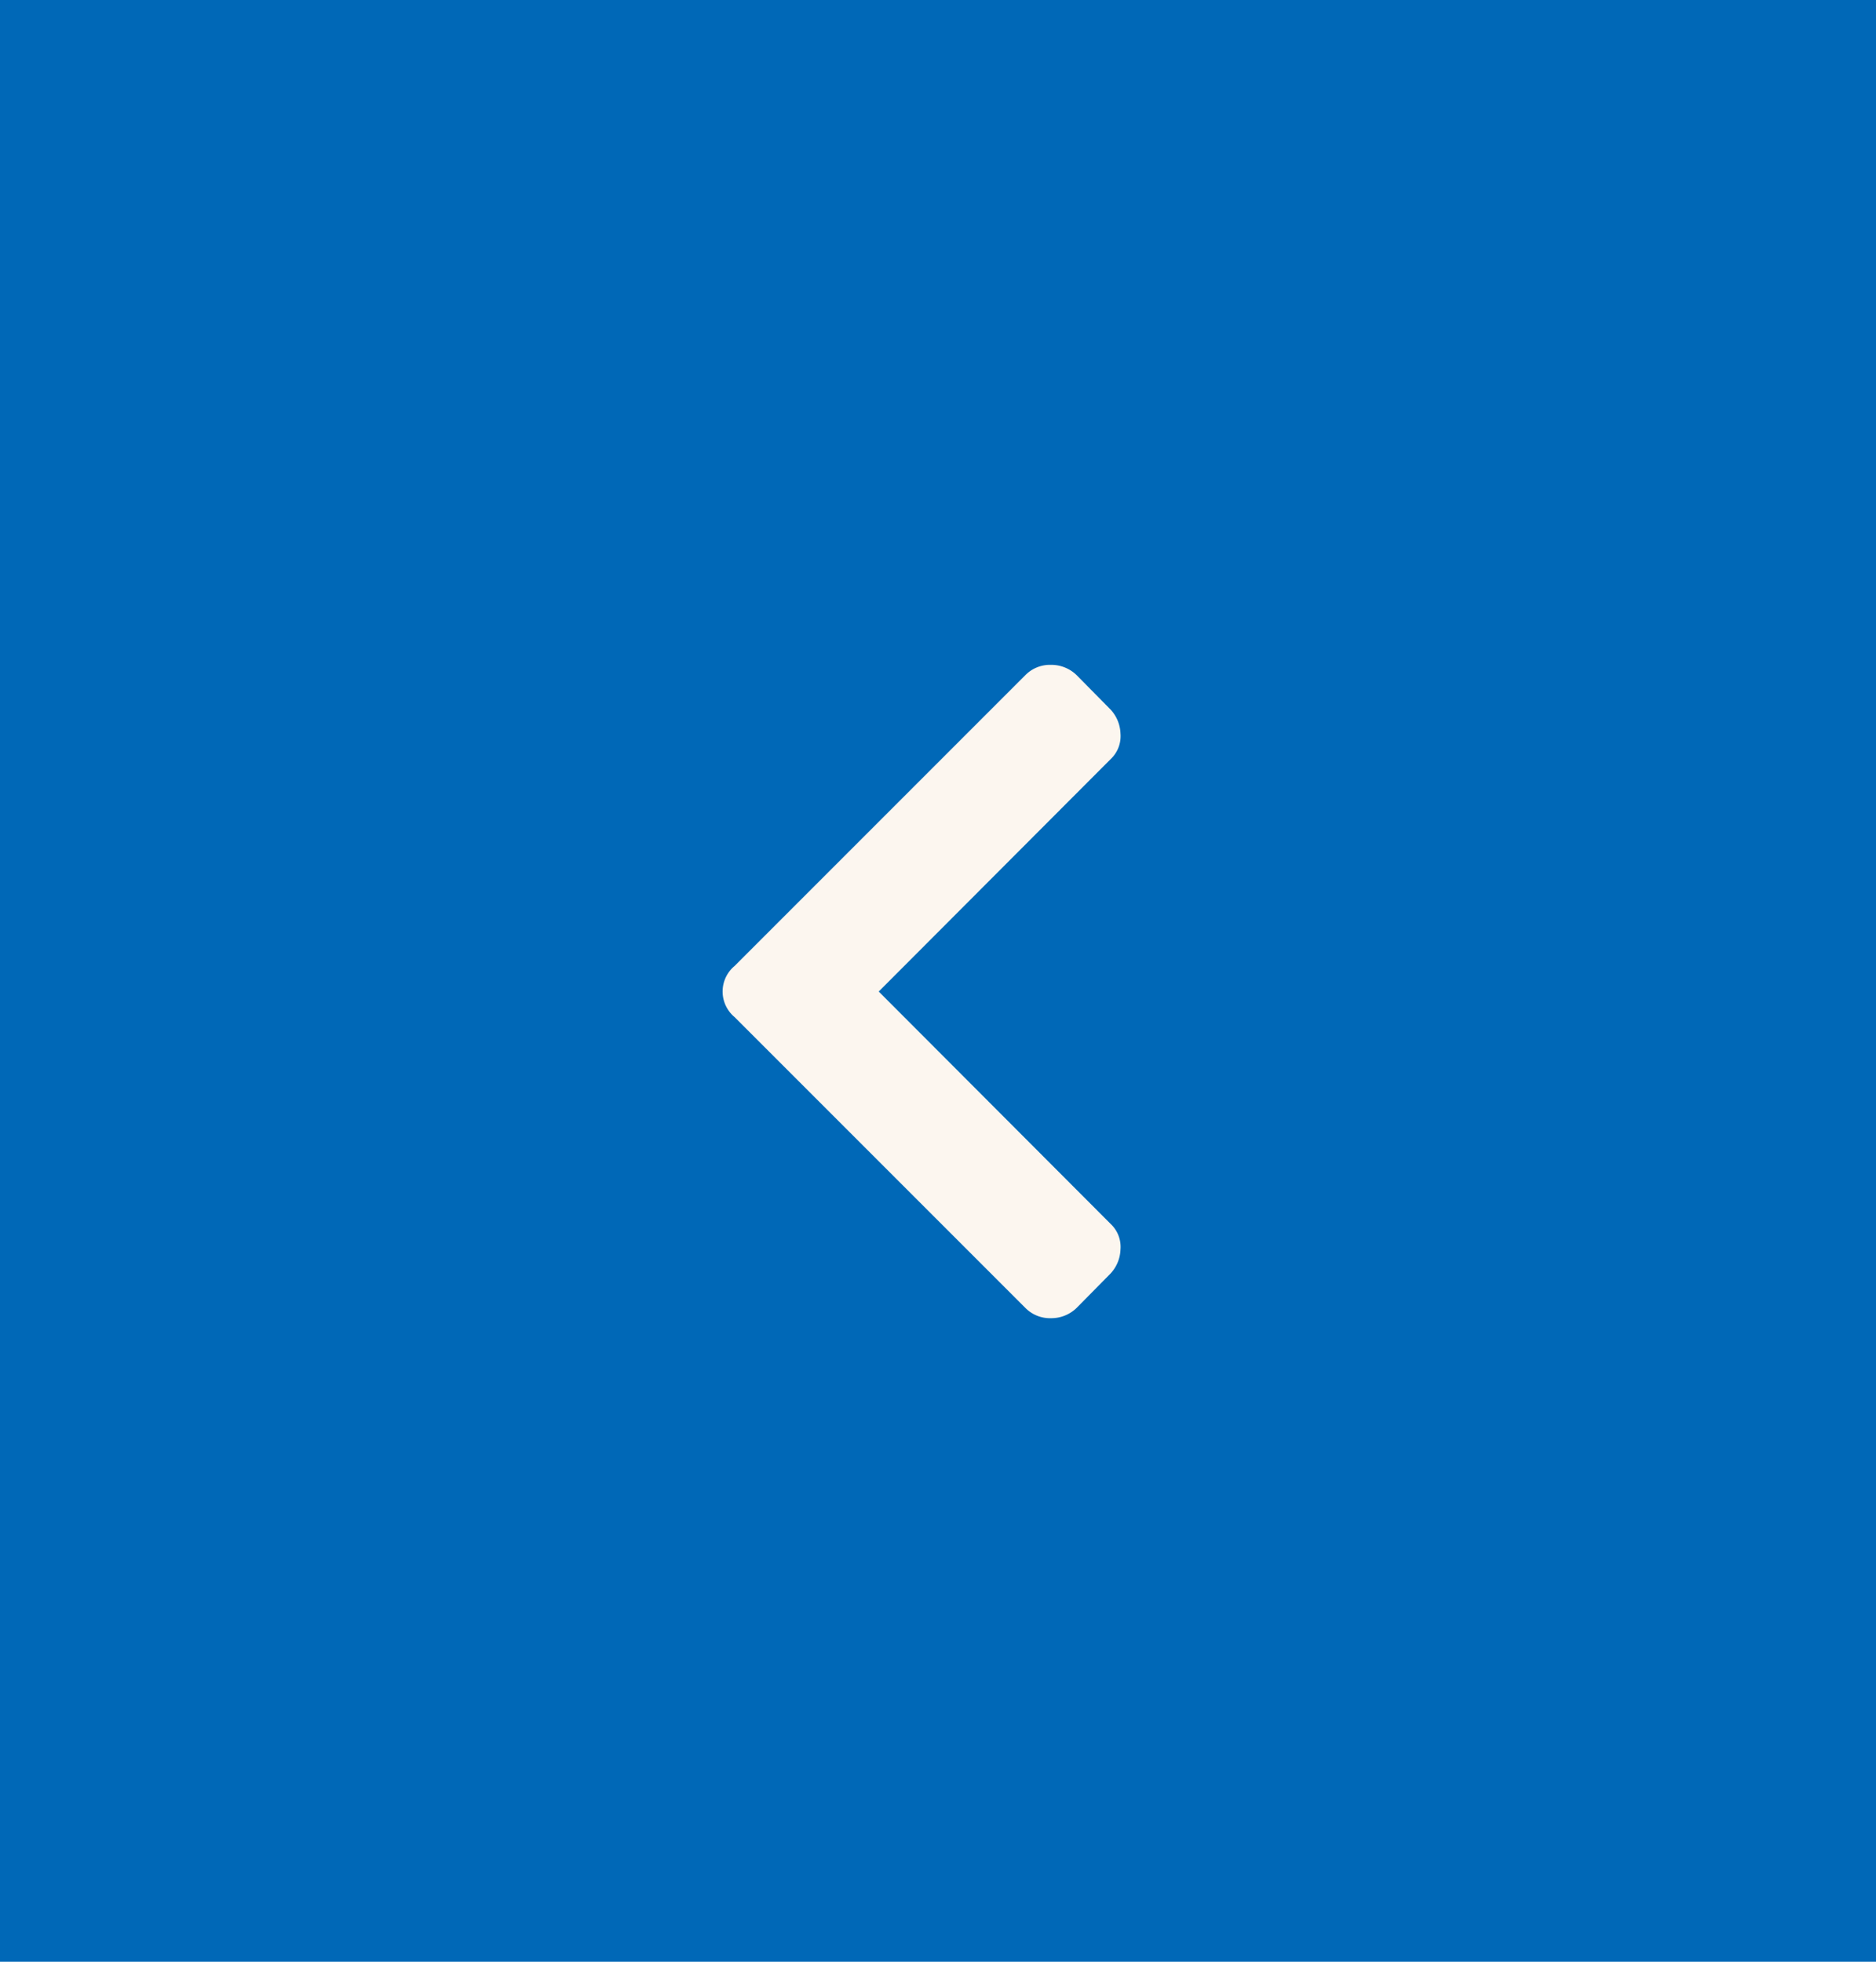
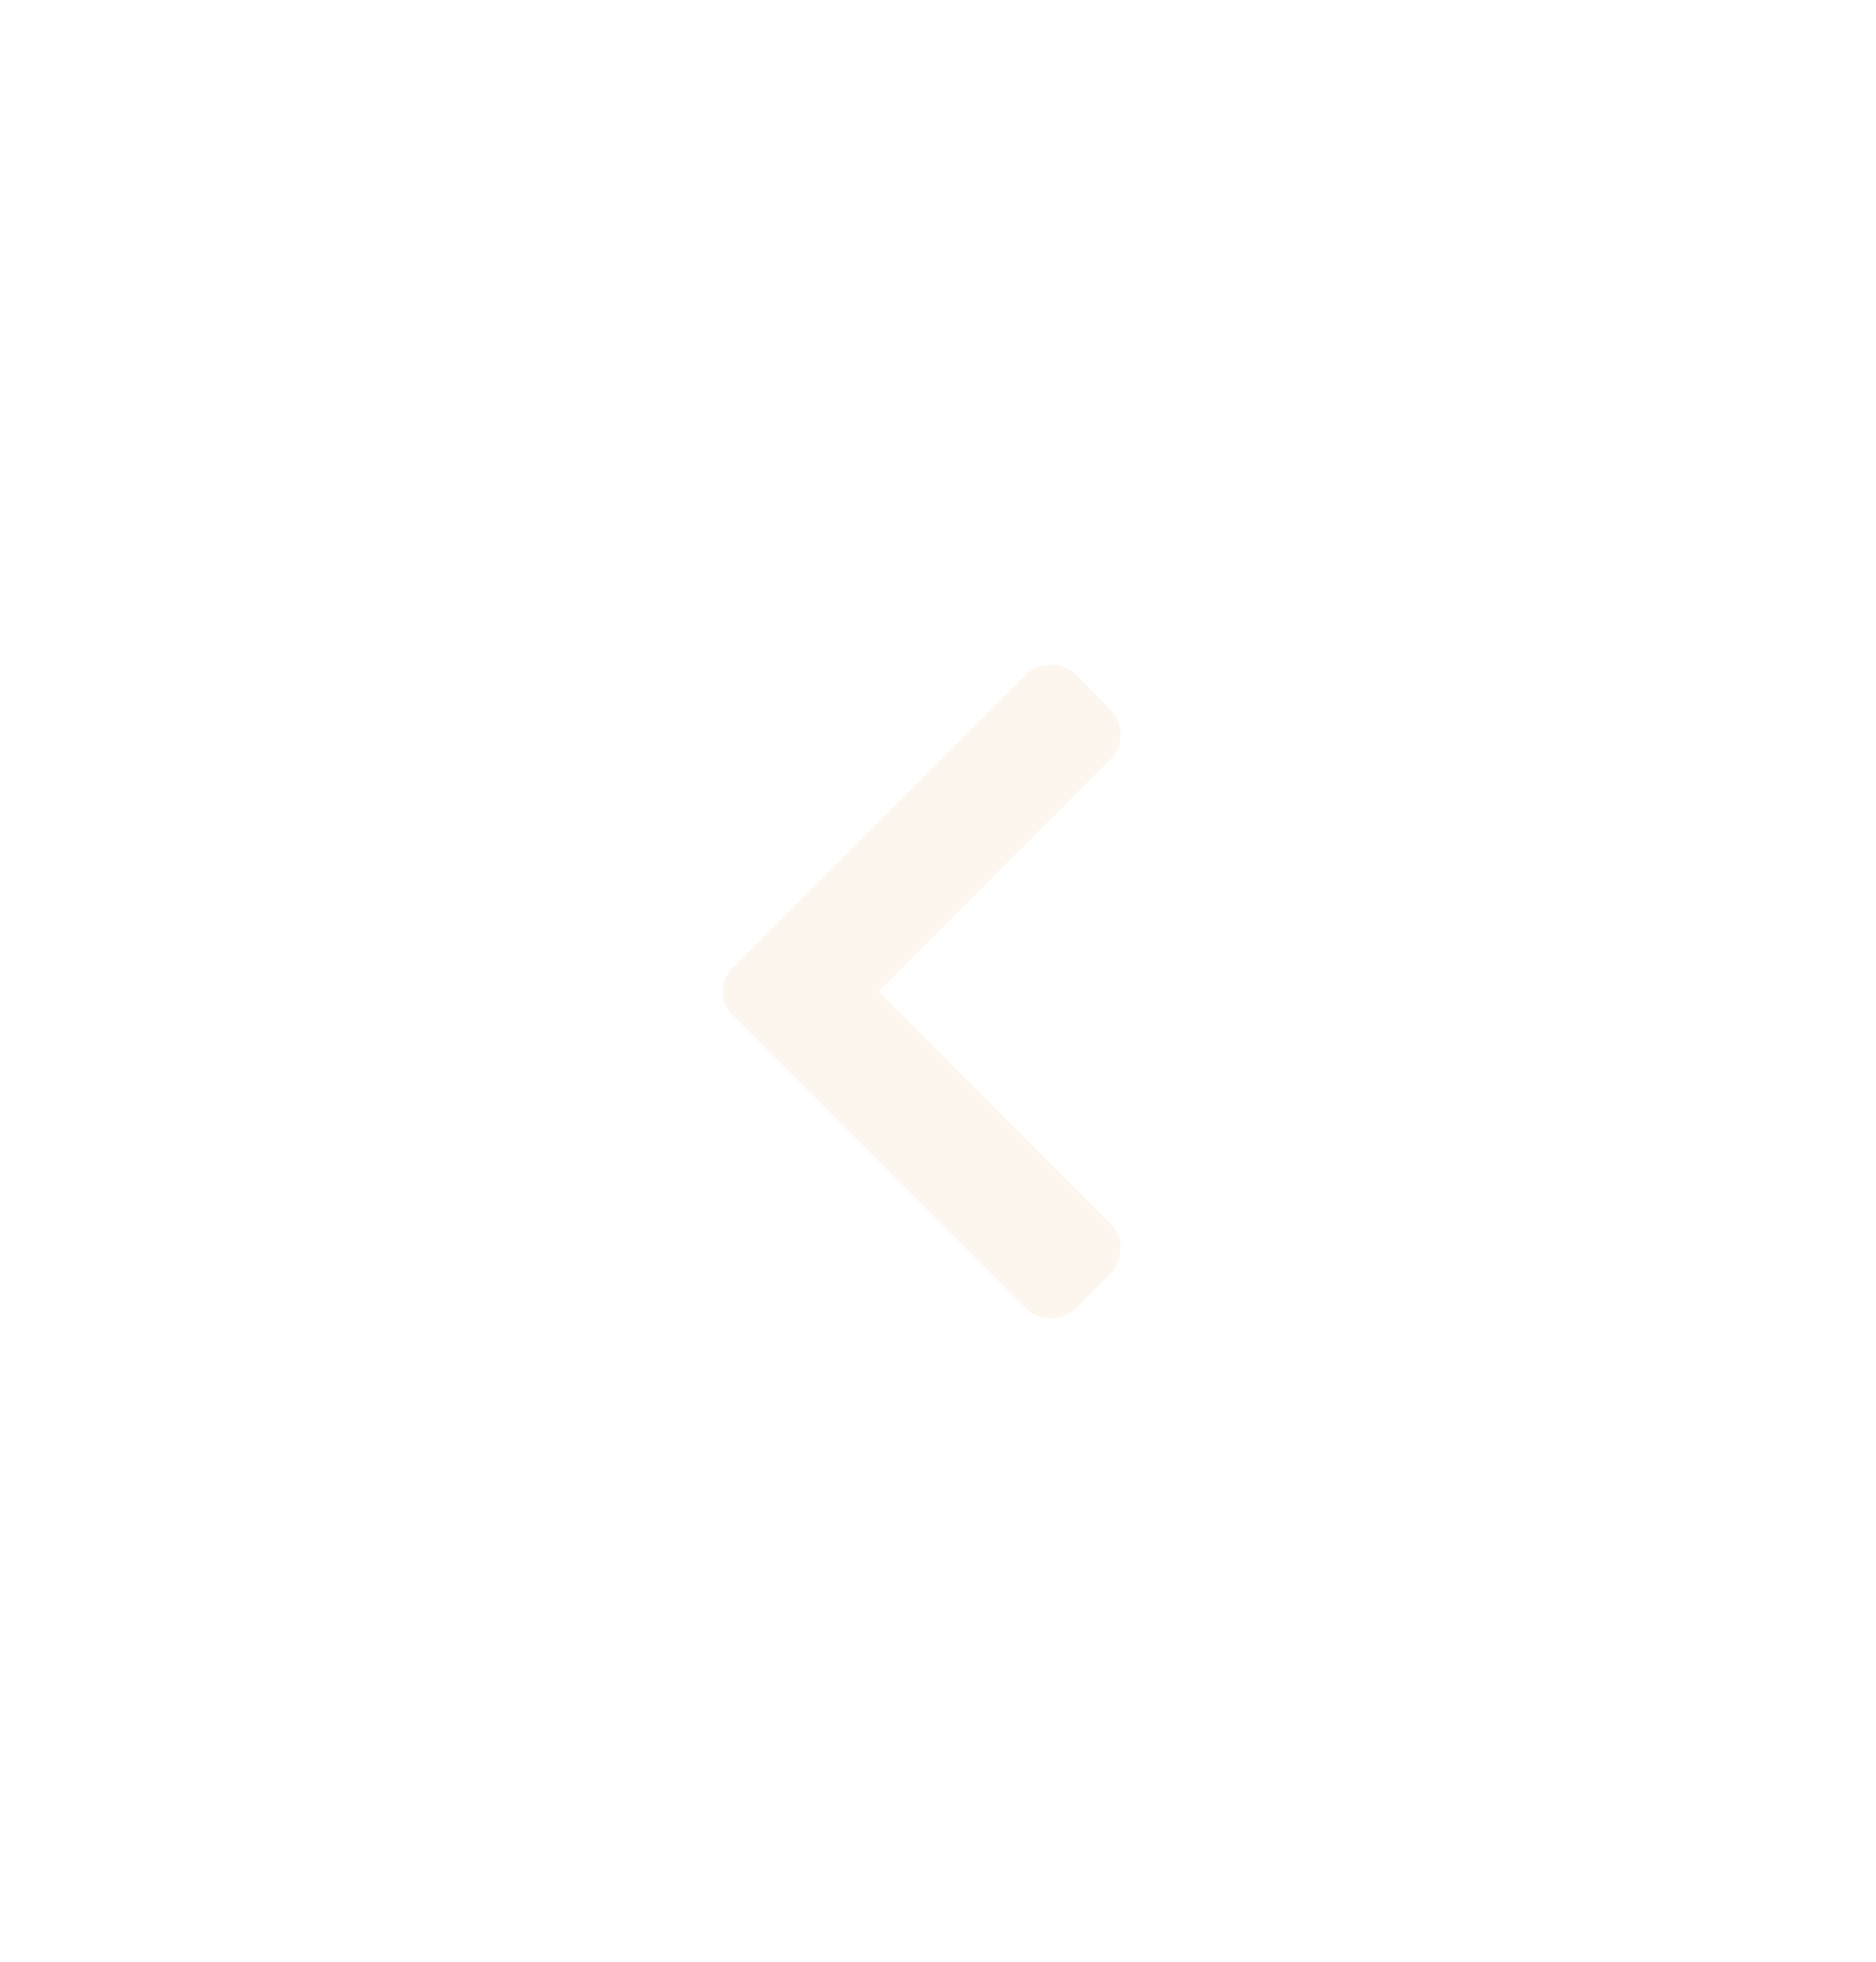
<svg xmlns="http://www.w3.org/2000/svg" viewBox="0 0 44 46">
  <defs>
    <style>.cls-1{fill:#0068b7;}.cls-2{isolation:isolate;}.cls-3{fill:#fcf6ef;}</style>
  </defs>
  <g id="レイヤー_2" data-name="レイヤー 2">
    <g id="レイヤー_1-2" data-name="レイヤー 1">
-       <rect id="長方形_89" data-name="長方形 89" class="cls-1" width="44" height="46" />
      <g id="_" data-name=" " class="cls-2">
        <g class="cls-2">
          <path class="cls-3" d="M24.05,15.83a.81.81,0,0,1,.6-.24.85.85,0,0,1,.6.24l.77.78a.87.87,0,0,1,.26.59.74.74,0,0,1-.23.6l-5.44,5.45,5.44,5.45a.74.74,0,0,1,.23.6.87.87,0,0,1-.26.59l-.77.78a.85.85,0,0,1-.6.24.81.81,0,0,1-.6-.24l-6.82-6.82a.78.78,0,0,1,0-1.2Z" />
        </g>
      </g>
    </g>
  </g>
</svg>